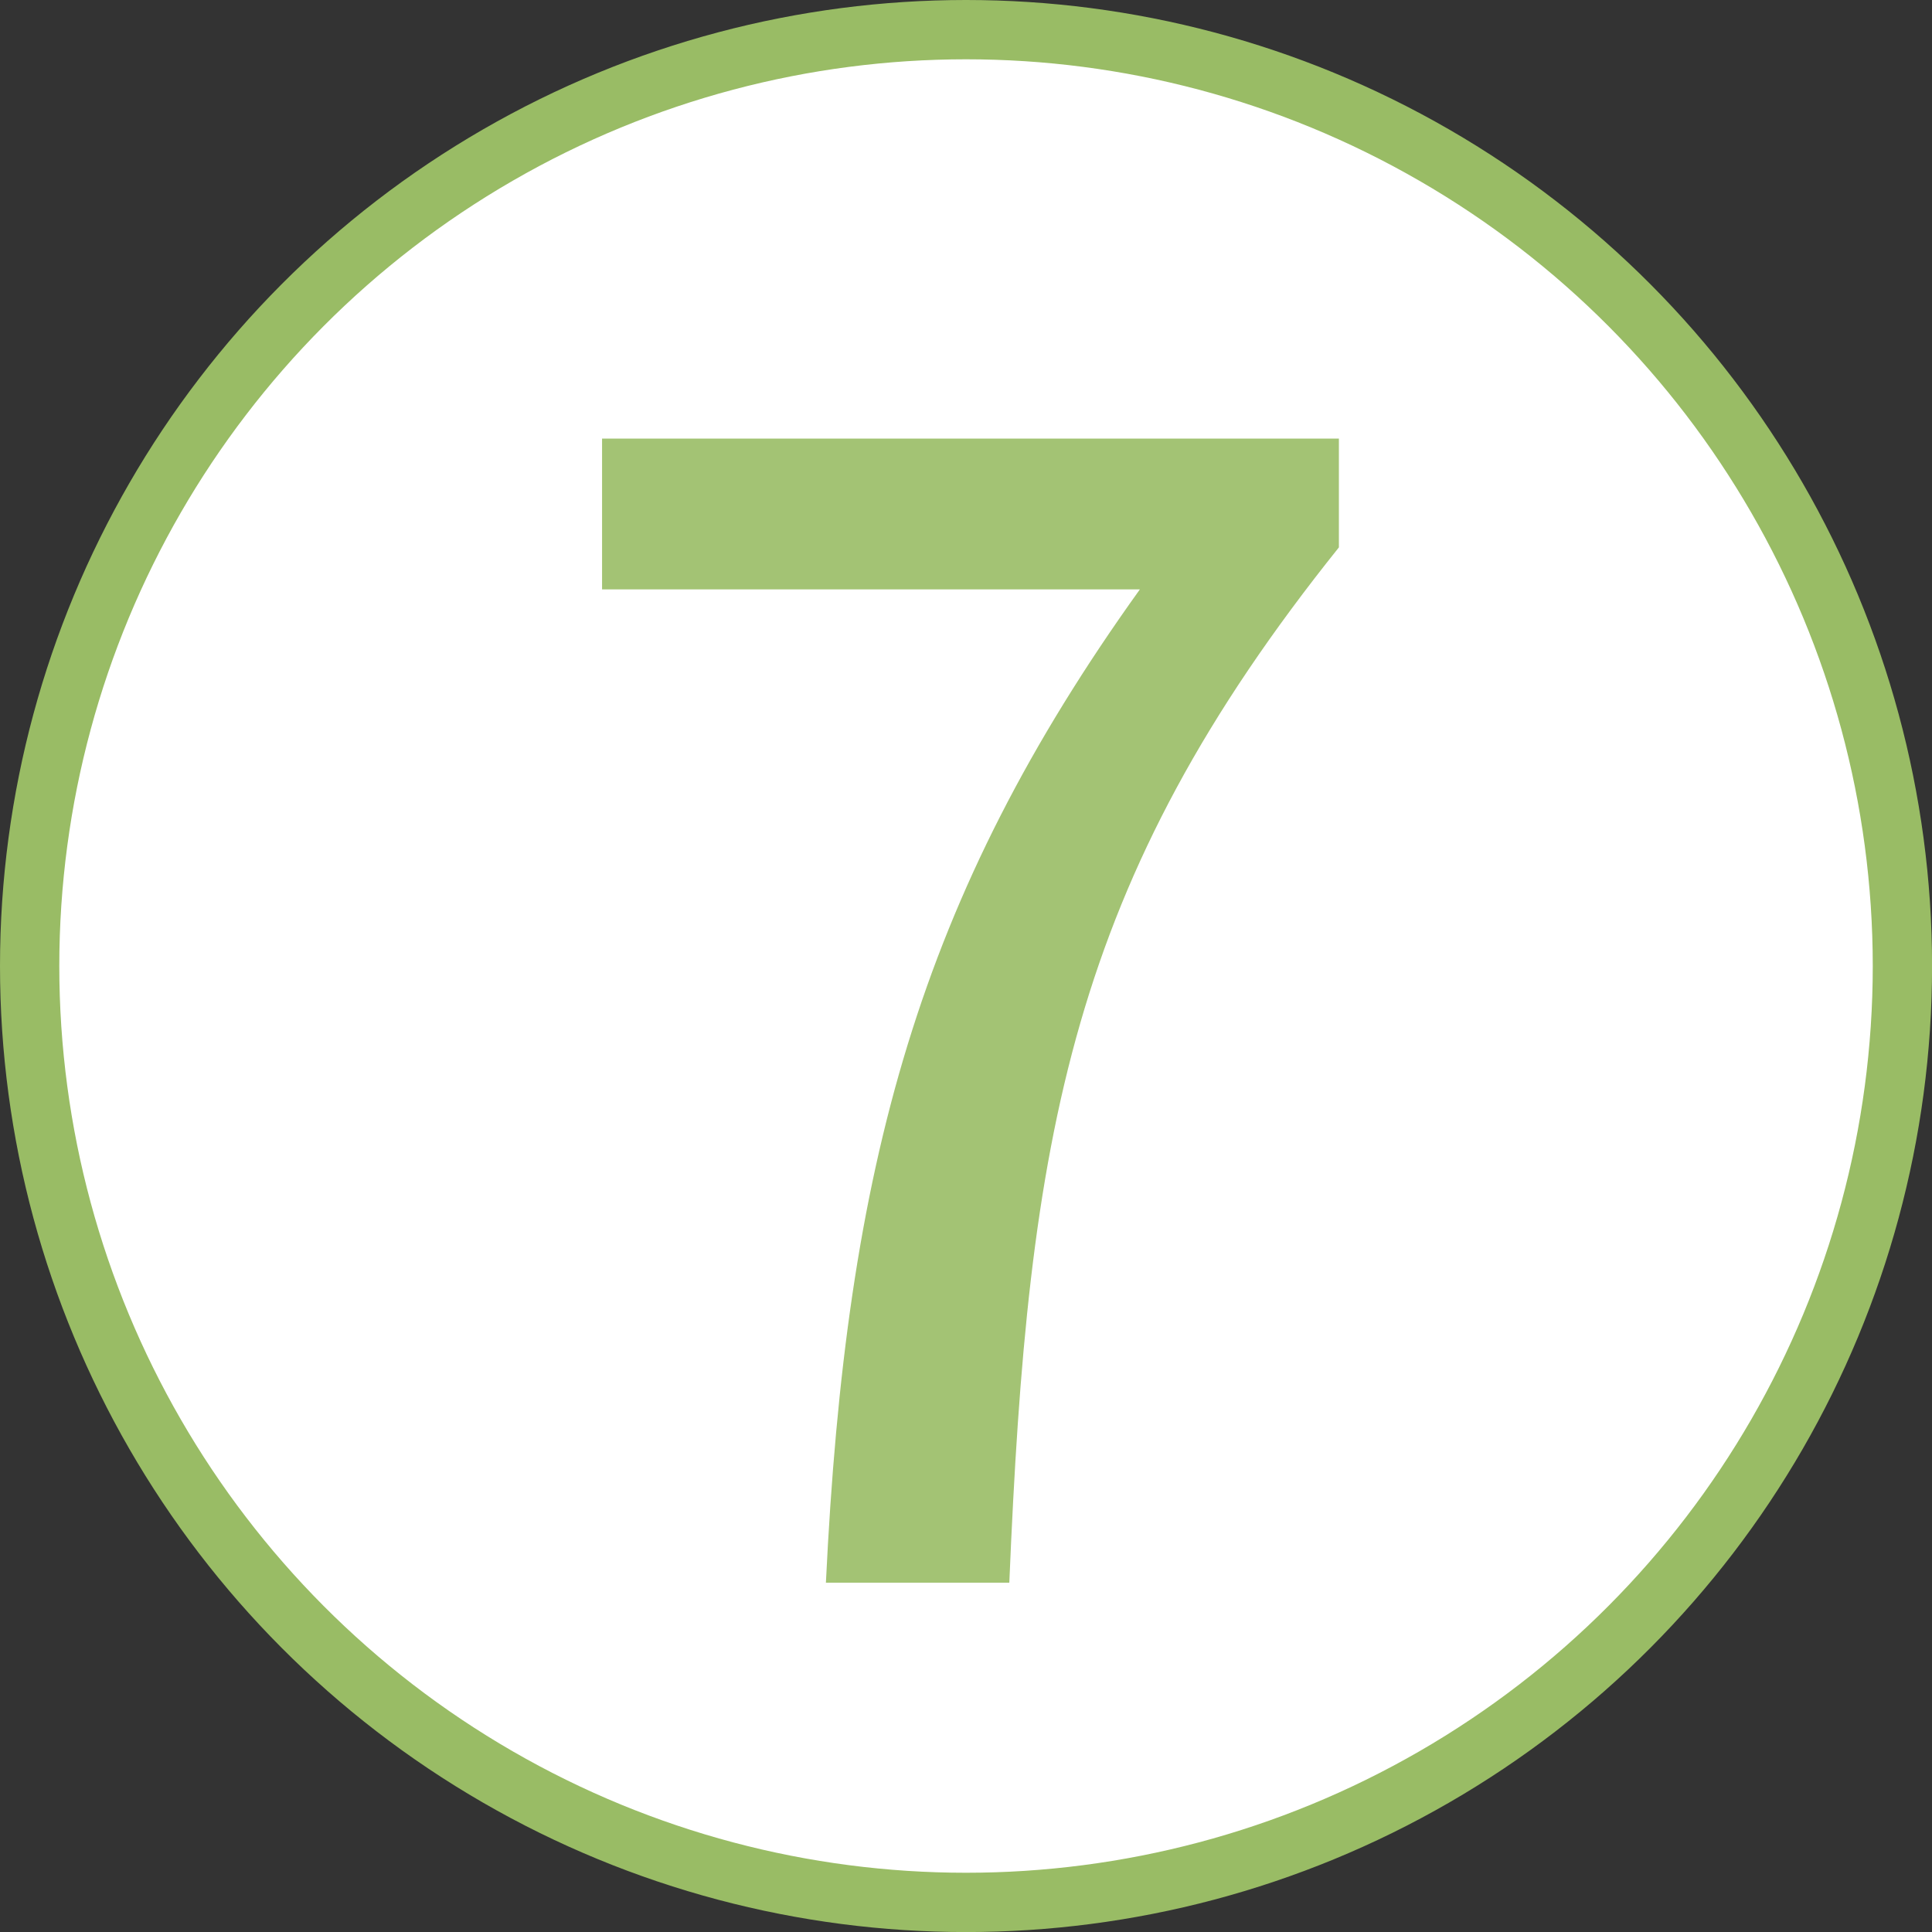
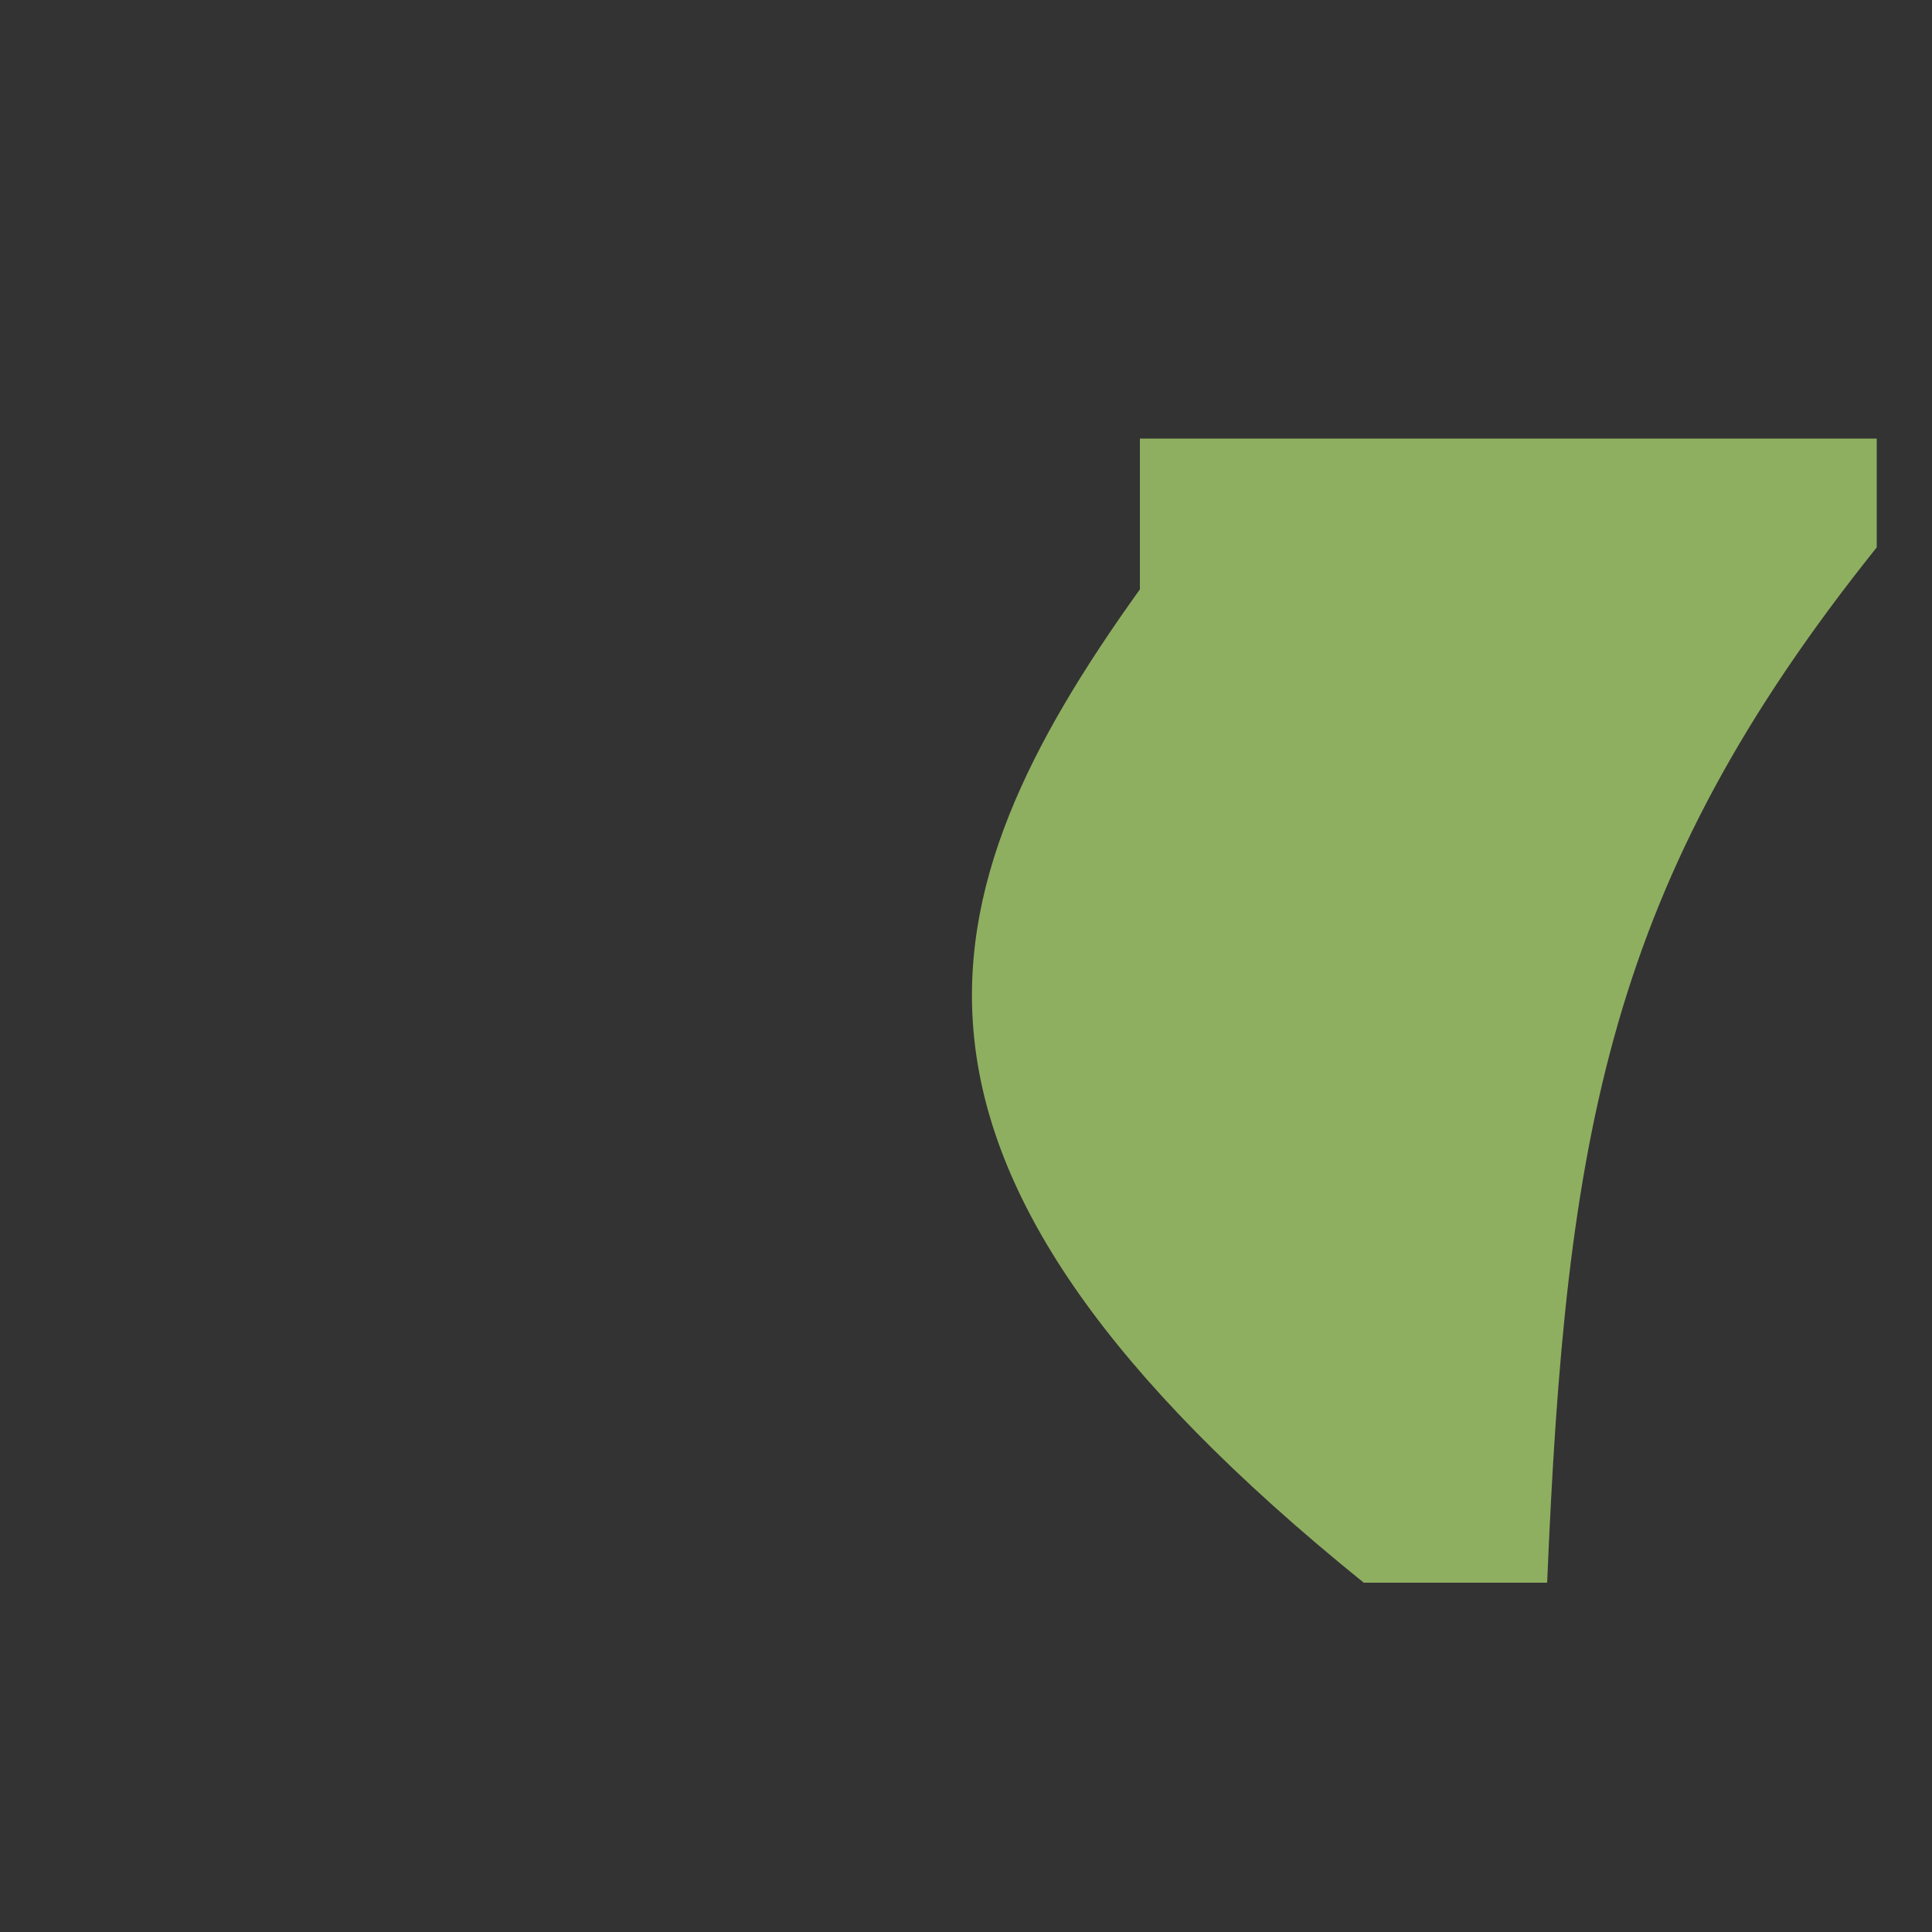
<svg xmlns="http://www.w3.org/2000/svg" width="32.581" height="32.581" viewBox="0 0 32.581 32.581">
  <rect x="0" y="0" width="32.581" height="32.581" fill="#333333" stroke="none" />
  <g id="sec02-service-num07" transform="translate(-533.733 -4790.596)">
-     <circle id="楕円形_73" data-name="楕円形 73" cx="15.791" cy="15.791" r="15.791" transform="translate(534.233 4791.096)" fill="#fff" stroke="#99bc65" stroke-miterlimit="10" stroke-width="1" />
    <g id="グループ_768" data-name="グループ 768">
      <g id="グループ_767" data-name="グループ 767" opacity="0.9">
        <g id="グループ_766" data-name="グループ 766">
-           <path id="パス_2718" data-name="パス 2718" d="M552.956,4800.535h-9.07v-2.543h12.426v1.835c-4.535,5.662-5.242,9.909-5.558,17.459h-3.093C548,4810.234,549.234,4805.725,552.956,4800.535Z" fill="#99bc65" />
+           <path id="パス_2718" data-name="パス 2718" d="M552.956,4800.535v-2.543h12.426v1.835c-4.535,5.662-5.242,9.909-5.558,17.459h-3.093C548,4810.234,549.234,4805.725,552.956,4800.535Z" fill="#99bc65" />
        </g>
      </g>
    </g>
  </g>
</svg>